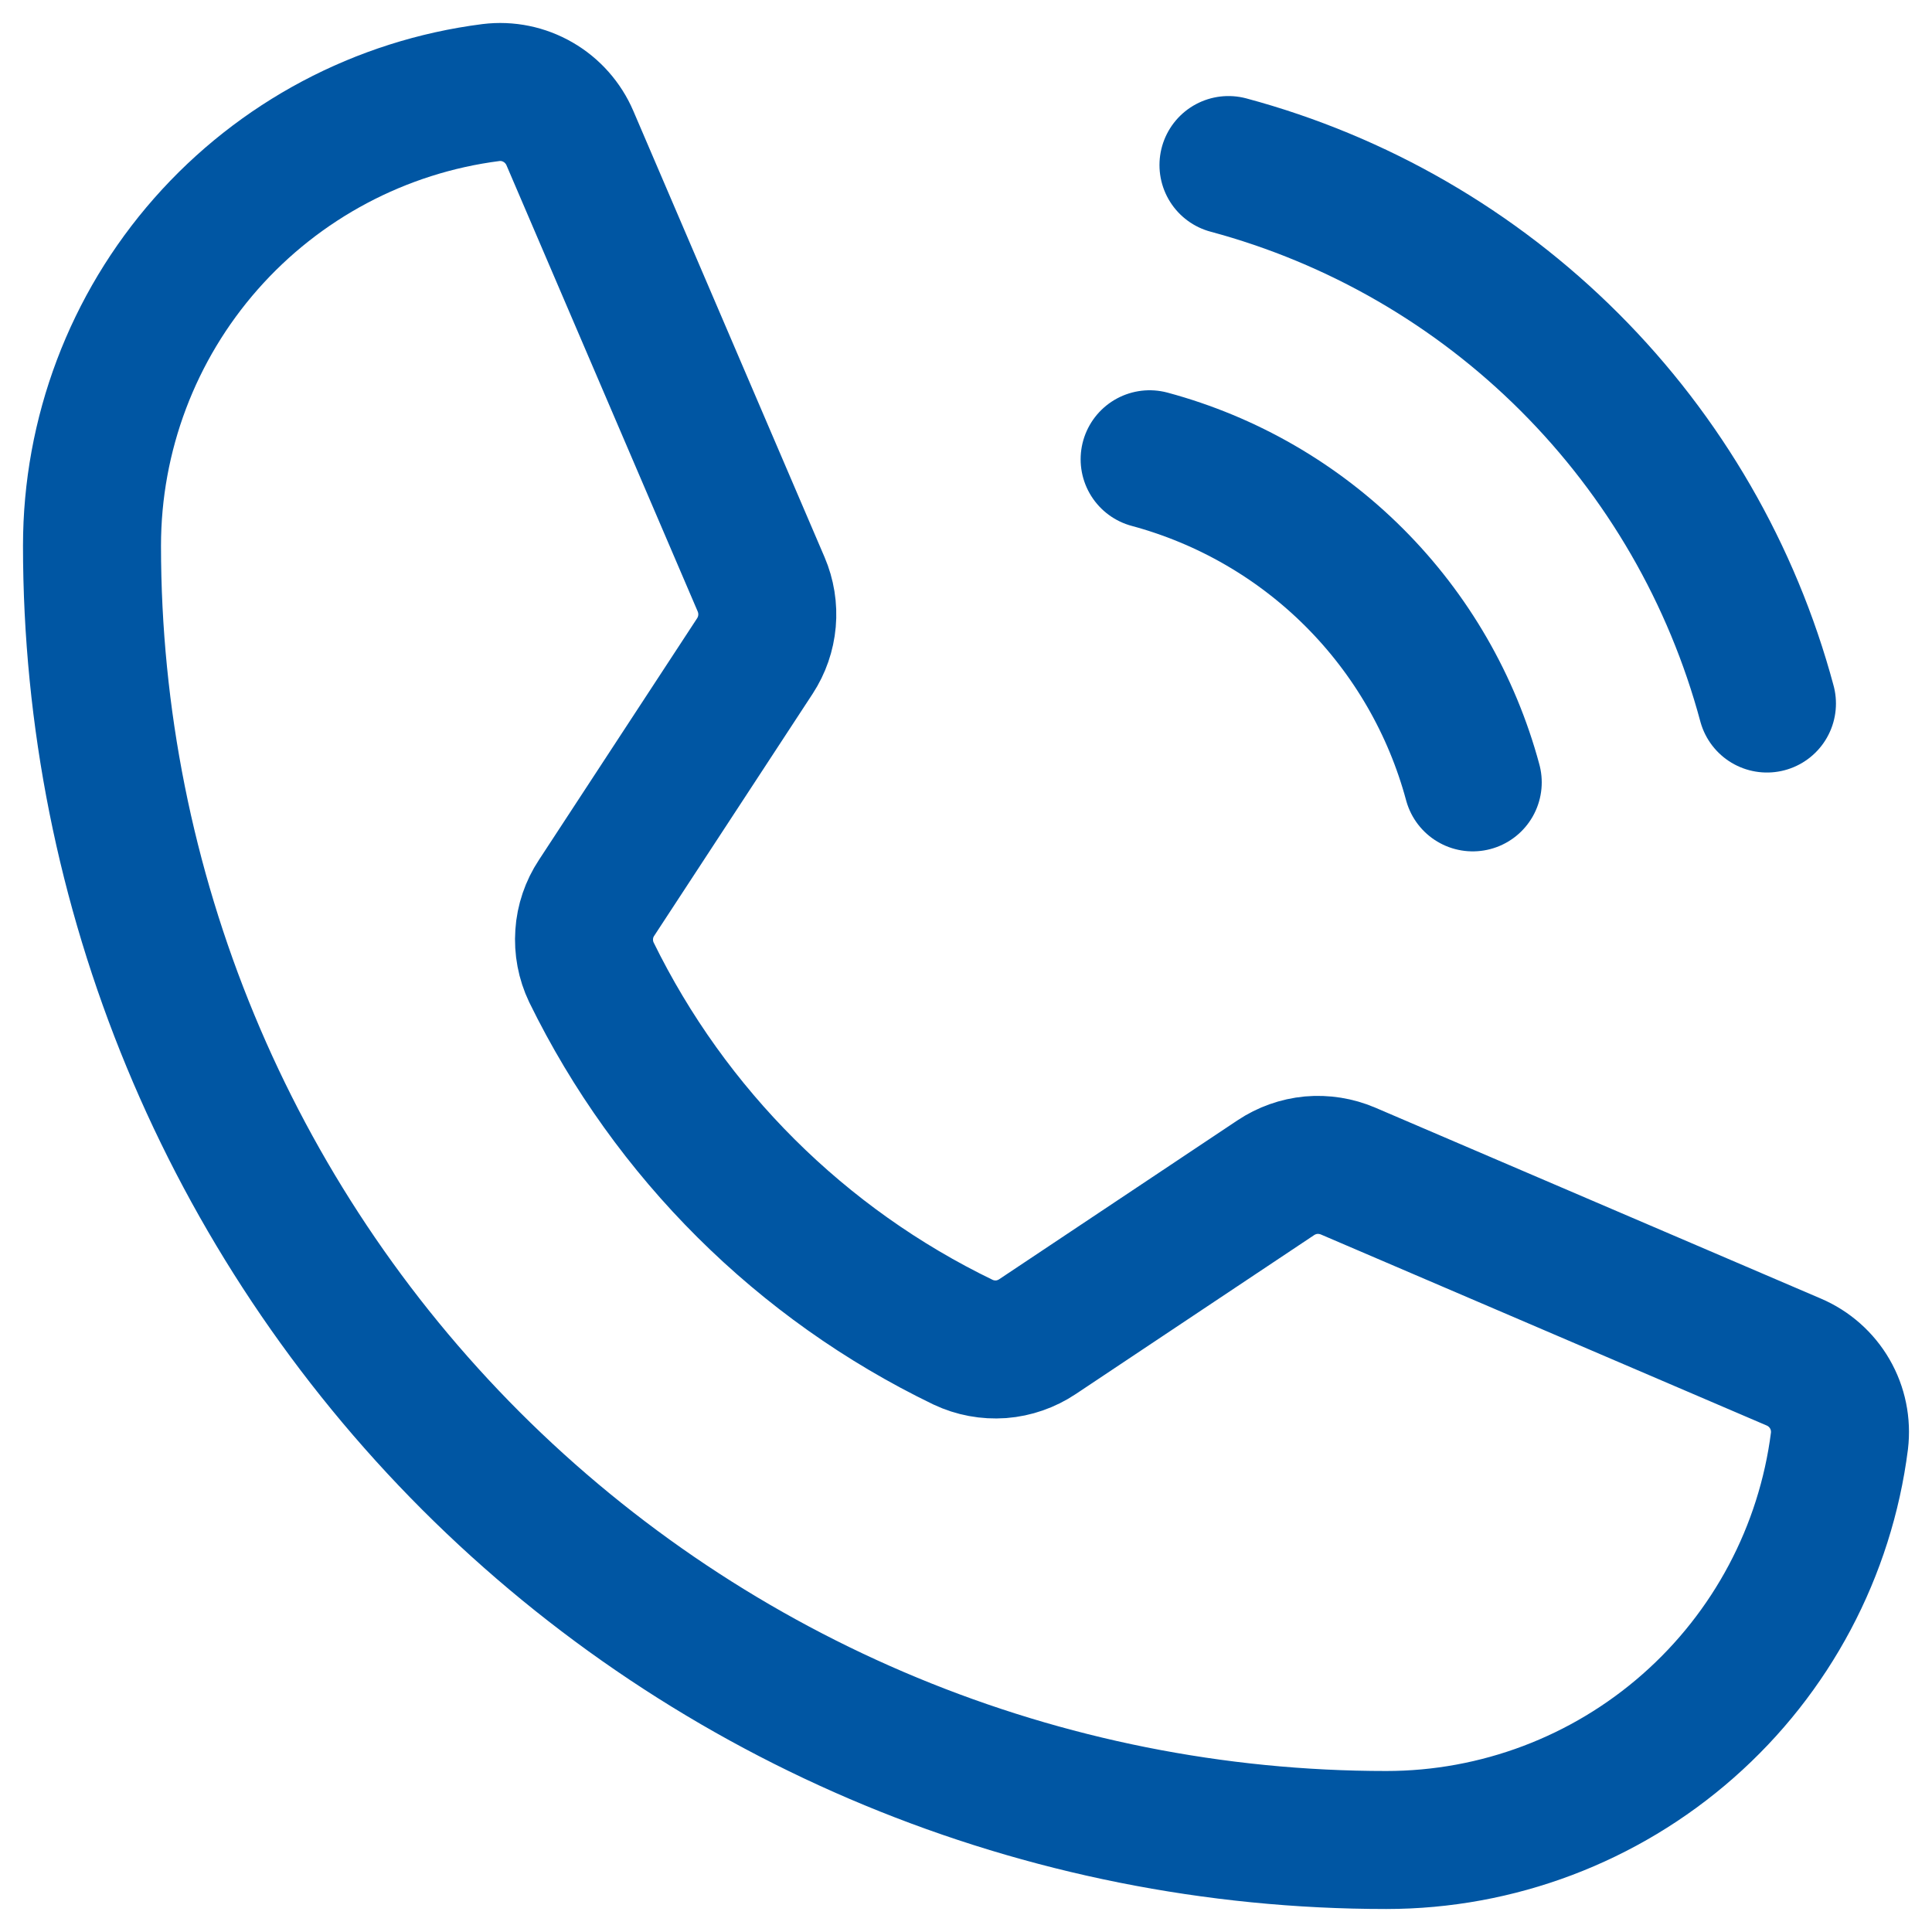
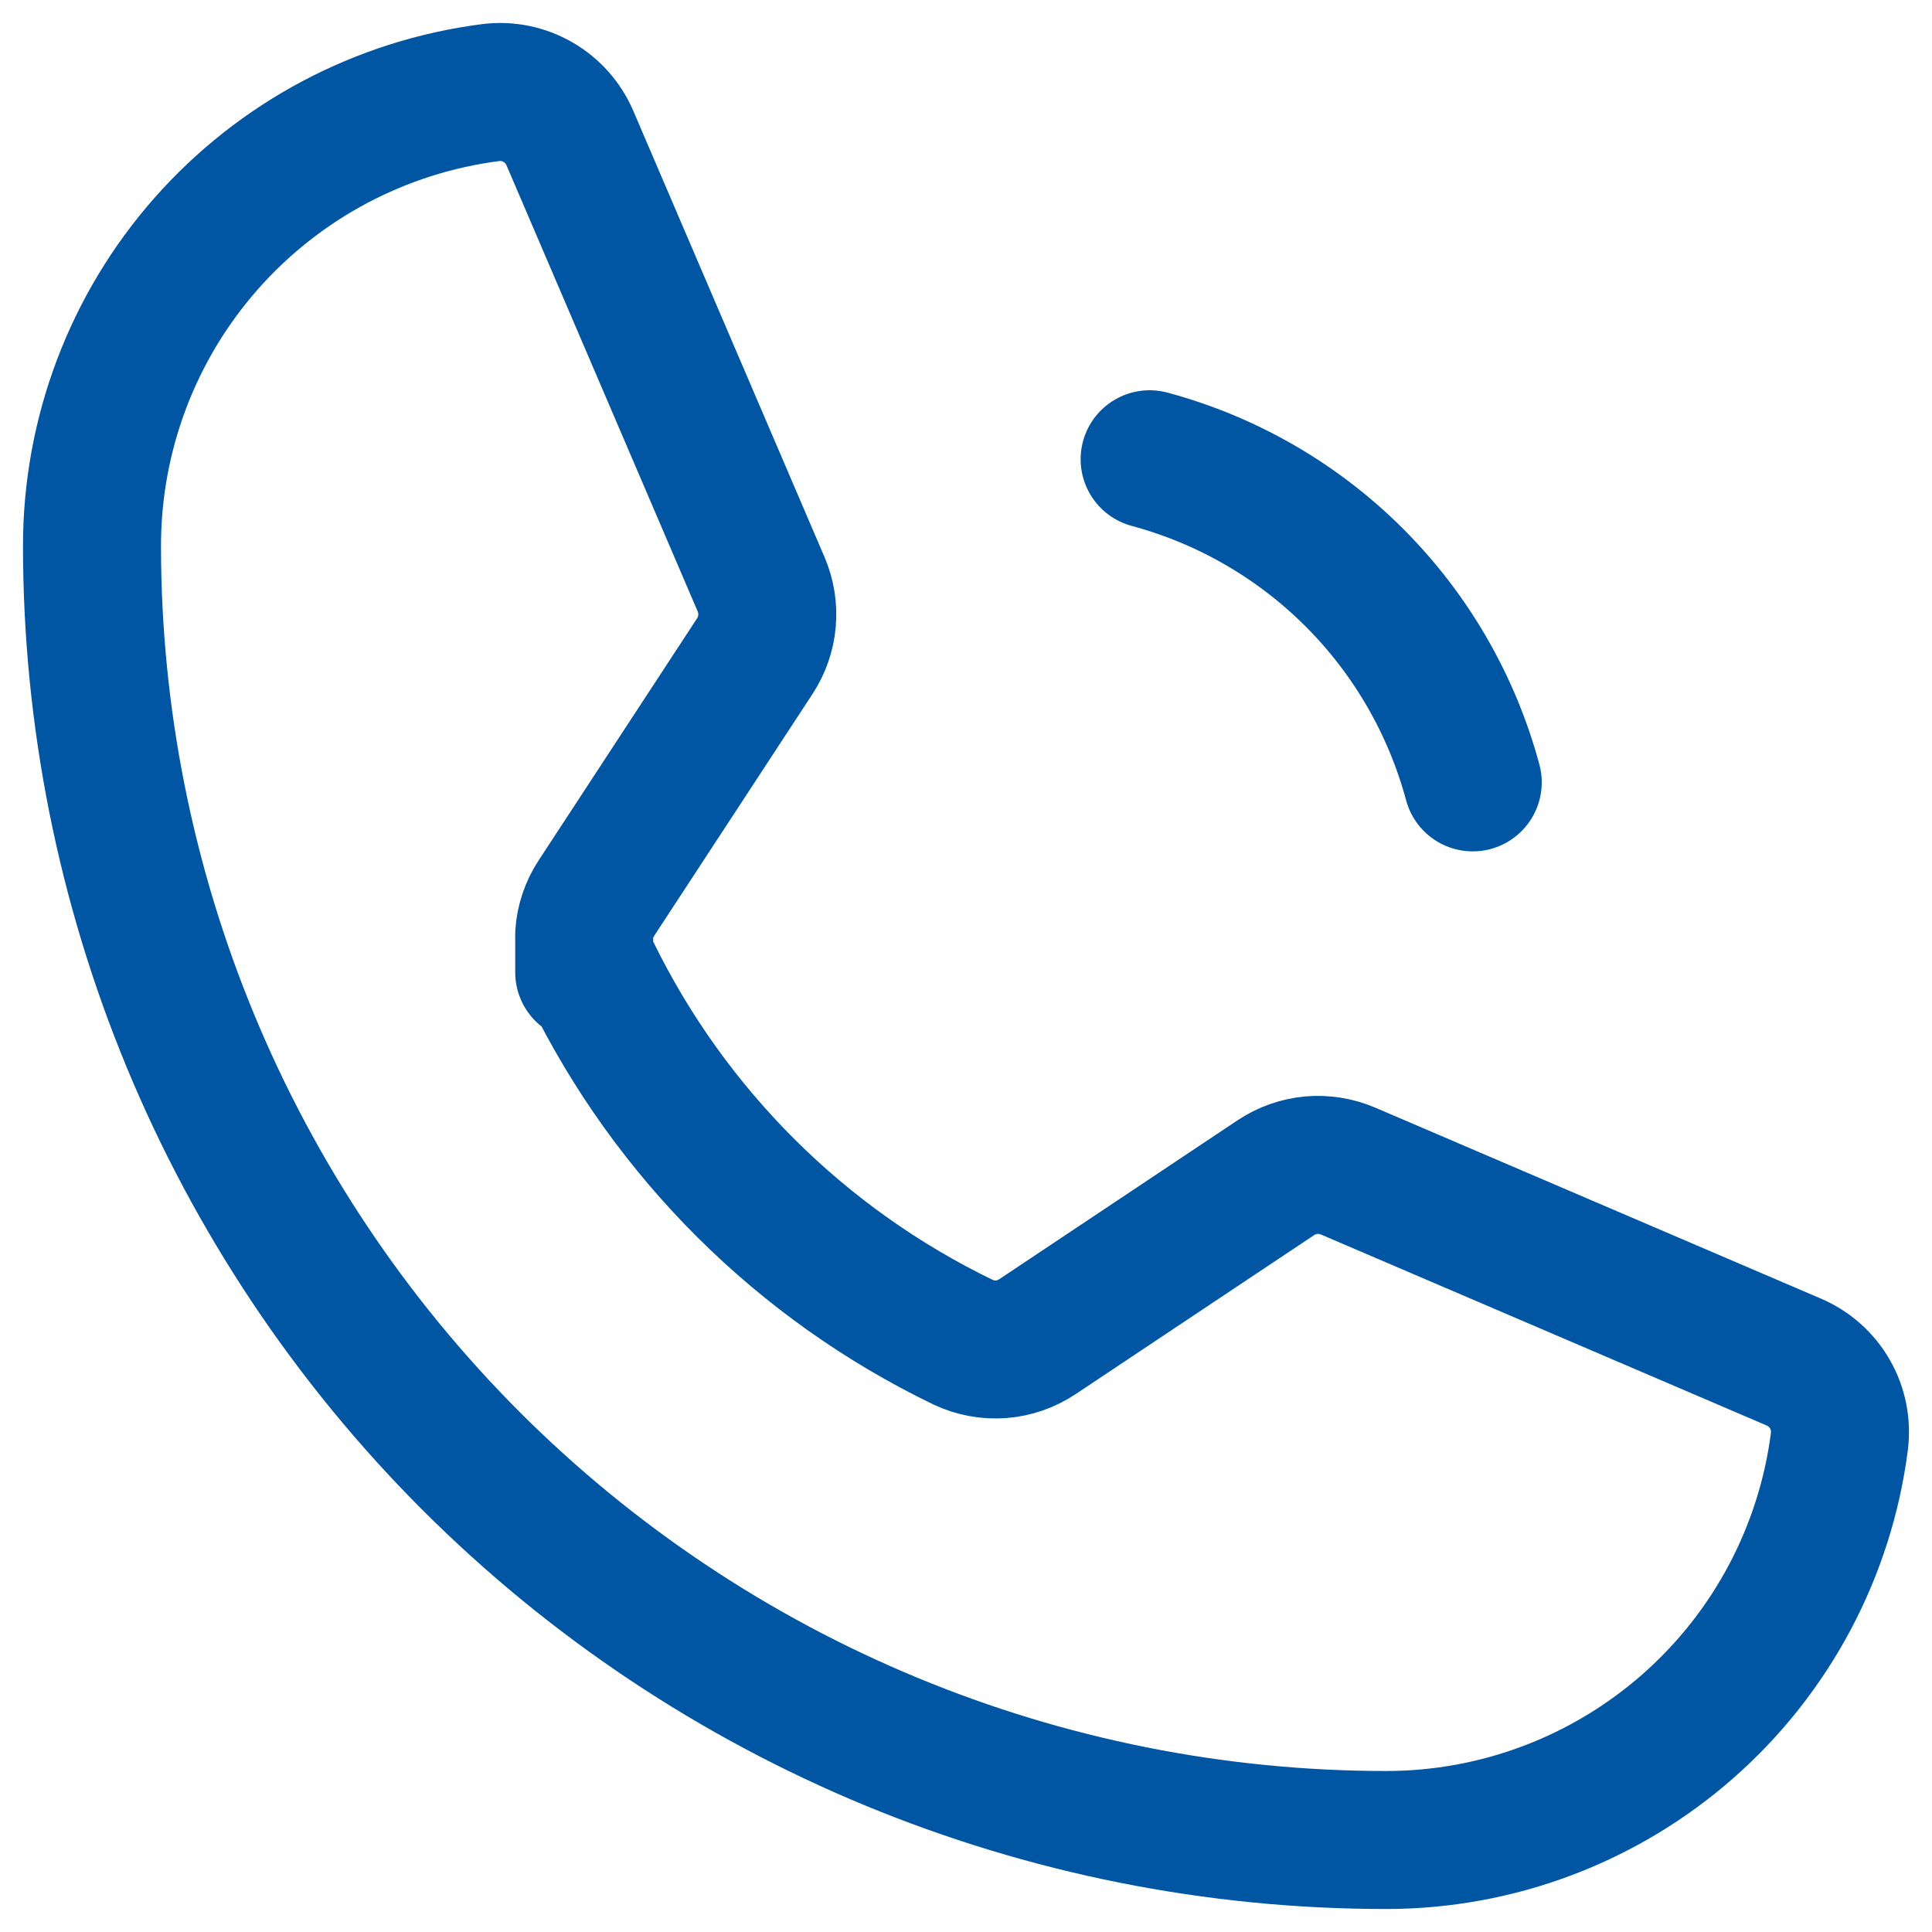
<svg xmlns="http://www.w3.org/2000/svg" width="21" height="21" viewBox="0 0 21 21" fill="none">
-   <path d="M13.353 1.794C14.756 2.171 16.035 2.911 17.062 3.938C18.089 4.965 18.829 6.244 19.206 7.647" stroke="#0056A3" stroke-width="1.5" stroke-linecap="round" stroke-linejoin="round" />
  <path d="M12.496 4.992C13.338 5.219 14.105 5.662 14.721 6.278C15.338 6.895 15.781 7.662 16.008 8.504" stroke="#0056A3" stroke-width="1.5" stroke-linecap="round" stroke-linejoin="round" />
-   <path d="M6.428 10.568C7.287 12.323 8.709 13.739 10.468 14.589C10.597 14.65 10.739 14.676 10.881 14.666C11.023 14.655 11.16 14.607 11.278 14.528L13.868 12.801C13.982 12.725 14.114 12.678 14.251 12.665C14.388 12.653 14.526 12.675 14.653 12.729L19.498 14.805C19.662 14.875 19.8 14.997 19.889 15.151C19.979 15.306 20.015 15.486 19.994 15.663C19.841 16.862 19.256 17.963 18.349 18.761C17.443 19.559 16.276 20 15.068 20C11.337 20 7.759 18.518 5.12 15.88C2.482 13.241 1 9.663 1 5.932C1 4.724 1.44 3.557 2.239 2.65C3.037 1.744 4.138 1.159 5.337 1.006C5.514 0.984 5.694 1.021 5.849 1.111C6.003 1.2 6.125 1.338 6.195 1.502L8.273 6.351C8.327 6.477 8.349 6.614 8.337 6.75C8.325 6.886 8.28 7.016 8.205 7.131L6.484 9.76C6.406 9.878 6.359 10.015 6.35 10.156C6.34 10.298 6.367 10.44 6.428 10.568V10.568Z" stroke="#0056A3" stroke-width="1.5" stroke-linecap="round" stroke-linejoin="round" />
+   <path d="M6.428 10.568C7.287 12.323 8.709 13.739 10.468 14.589C10.597 14.65 10.739 14.676 10.881 14.666C11.023 14.655 11.16 14.607 11.278 14.528L13.868 12.801C13.982 12.725 14.114 12.678 14.251 12.665C14.388 12.653 14.526 12.675 14.653 12.729L19.498 14.805C19.662 14.875 19.8 14.997 19.889 15.151C19.979 15.306 20.015 15.486 19.994 15.663C19.841 16.862 19.256 17.963 18.349 18.761C17.443 19.559 16.276 20 15.068 20C11.337 20 7.759 18.518 5.12 15.88C2.482 13.241 1 9.663 1 5.932C1 4.724 1.44 3.557 2.239 2.65C3.037 1.744 4.138 1.159 5.337 1.006C5.514 0.984 5.694 1.021 5.849 1.111C6.003 1.2 6.125 1.338 6.195 1.502L8.273 6.351C8.327 6.477 8.349 6.614 8.337 6.75C8.325 6.886 8.28 7.016 8.205 7.131L6.484 9.76C6.406 9.878 6.359 10.015 6.35 10.156V10.568Z" stroke="#0056A3" stroke-width="1.5" stroke-linecap="round" stroke-linejoin="round" />
</svg>